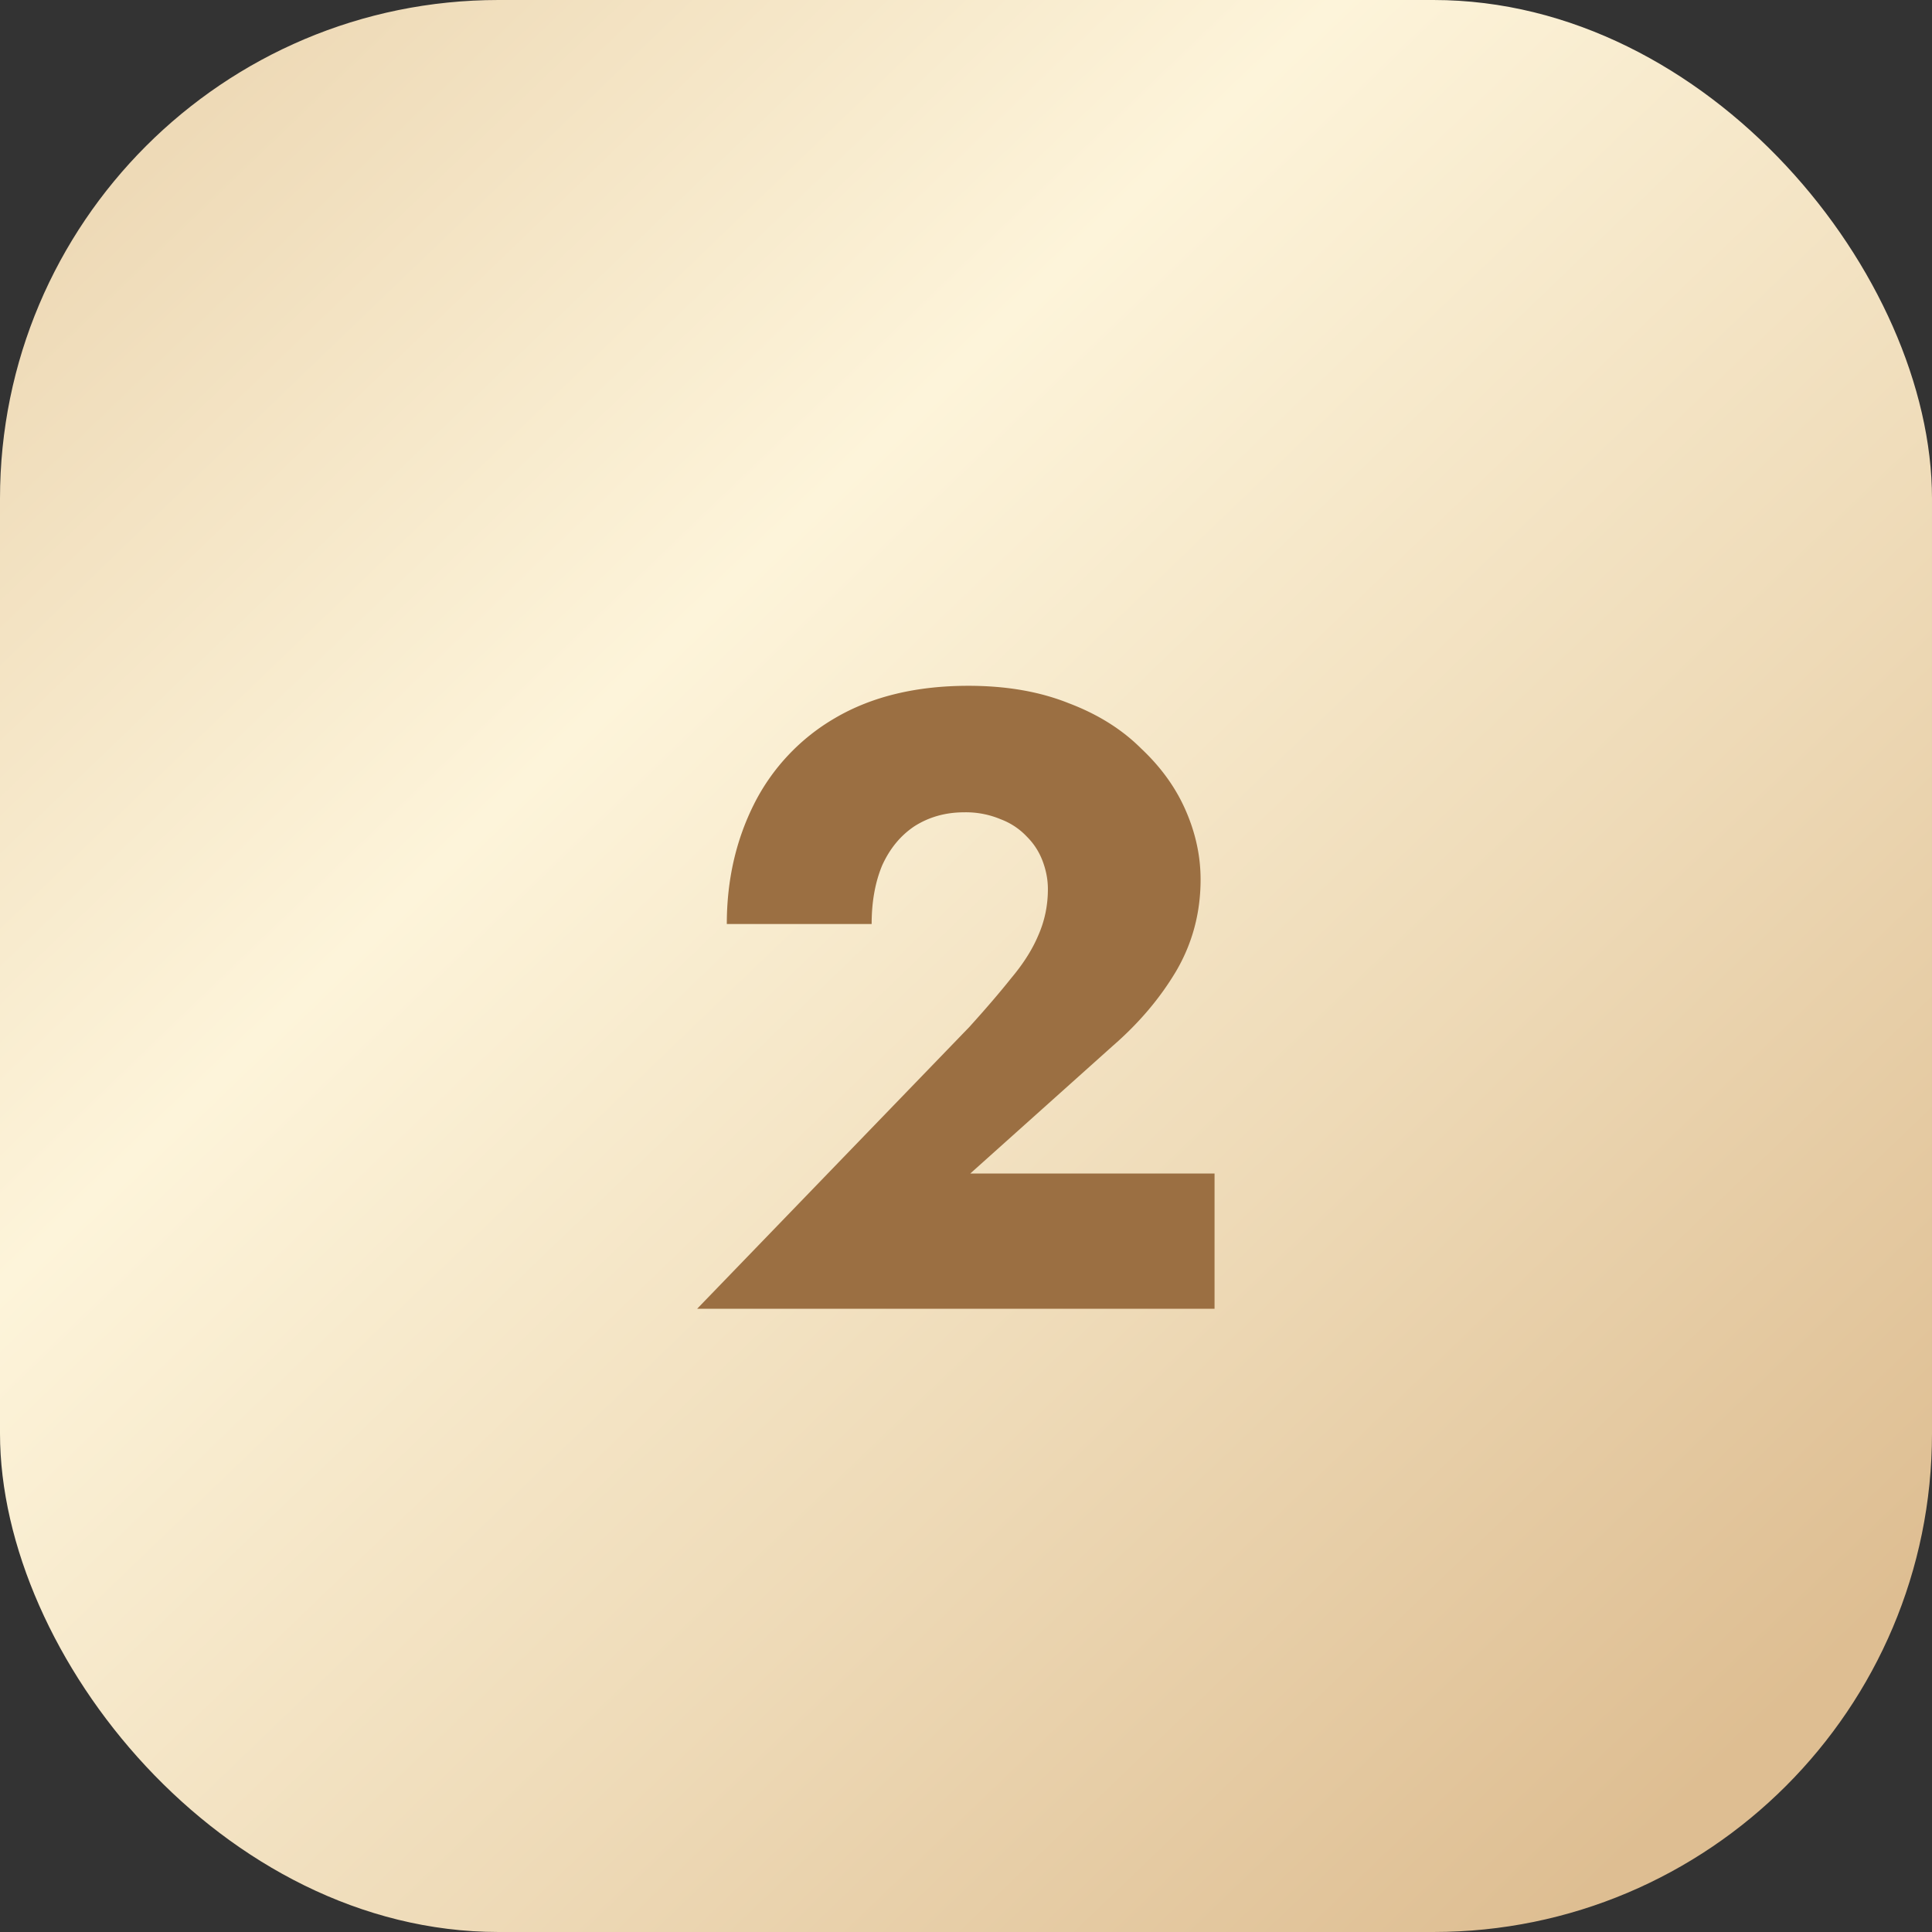
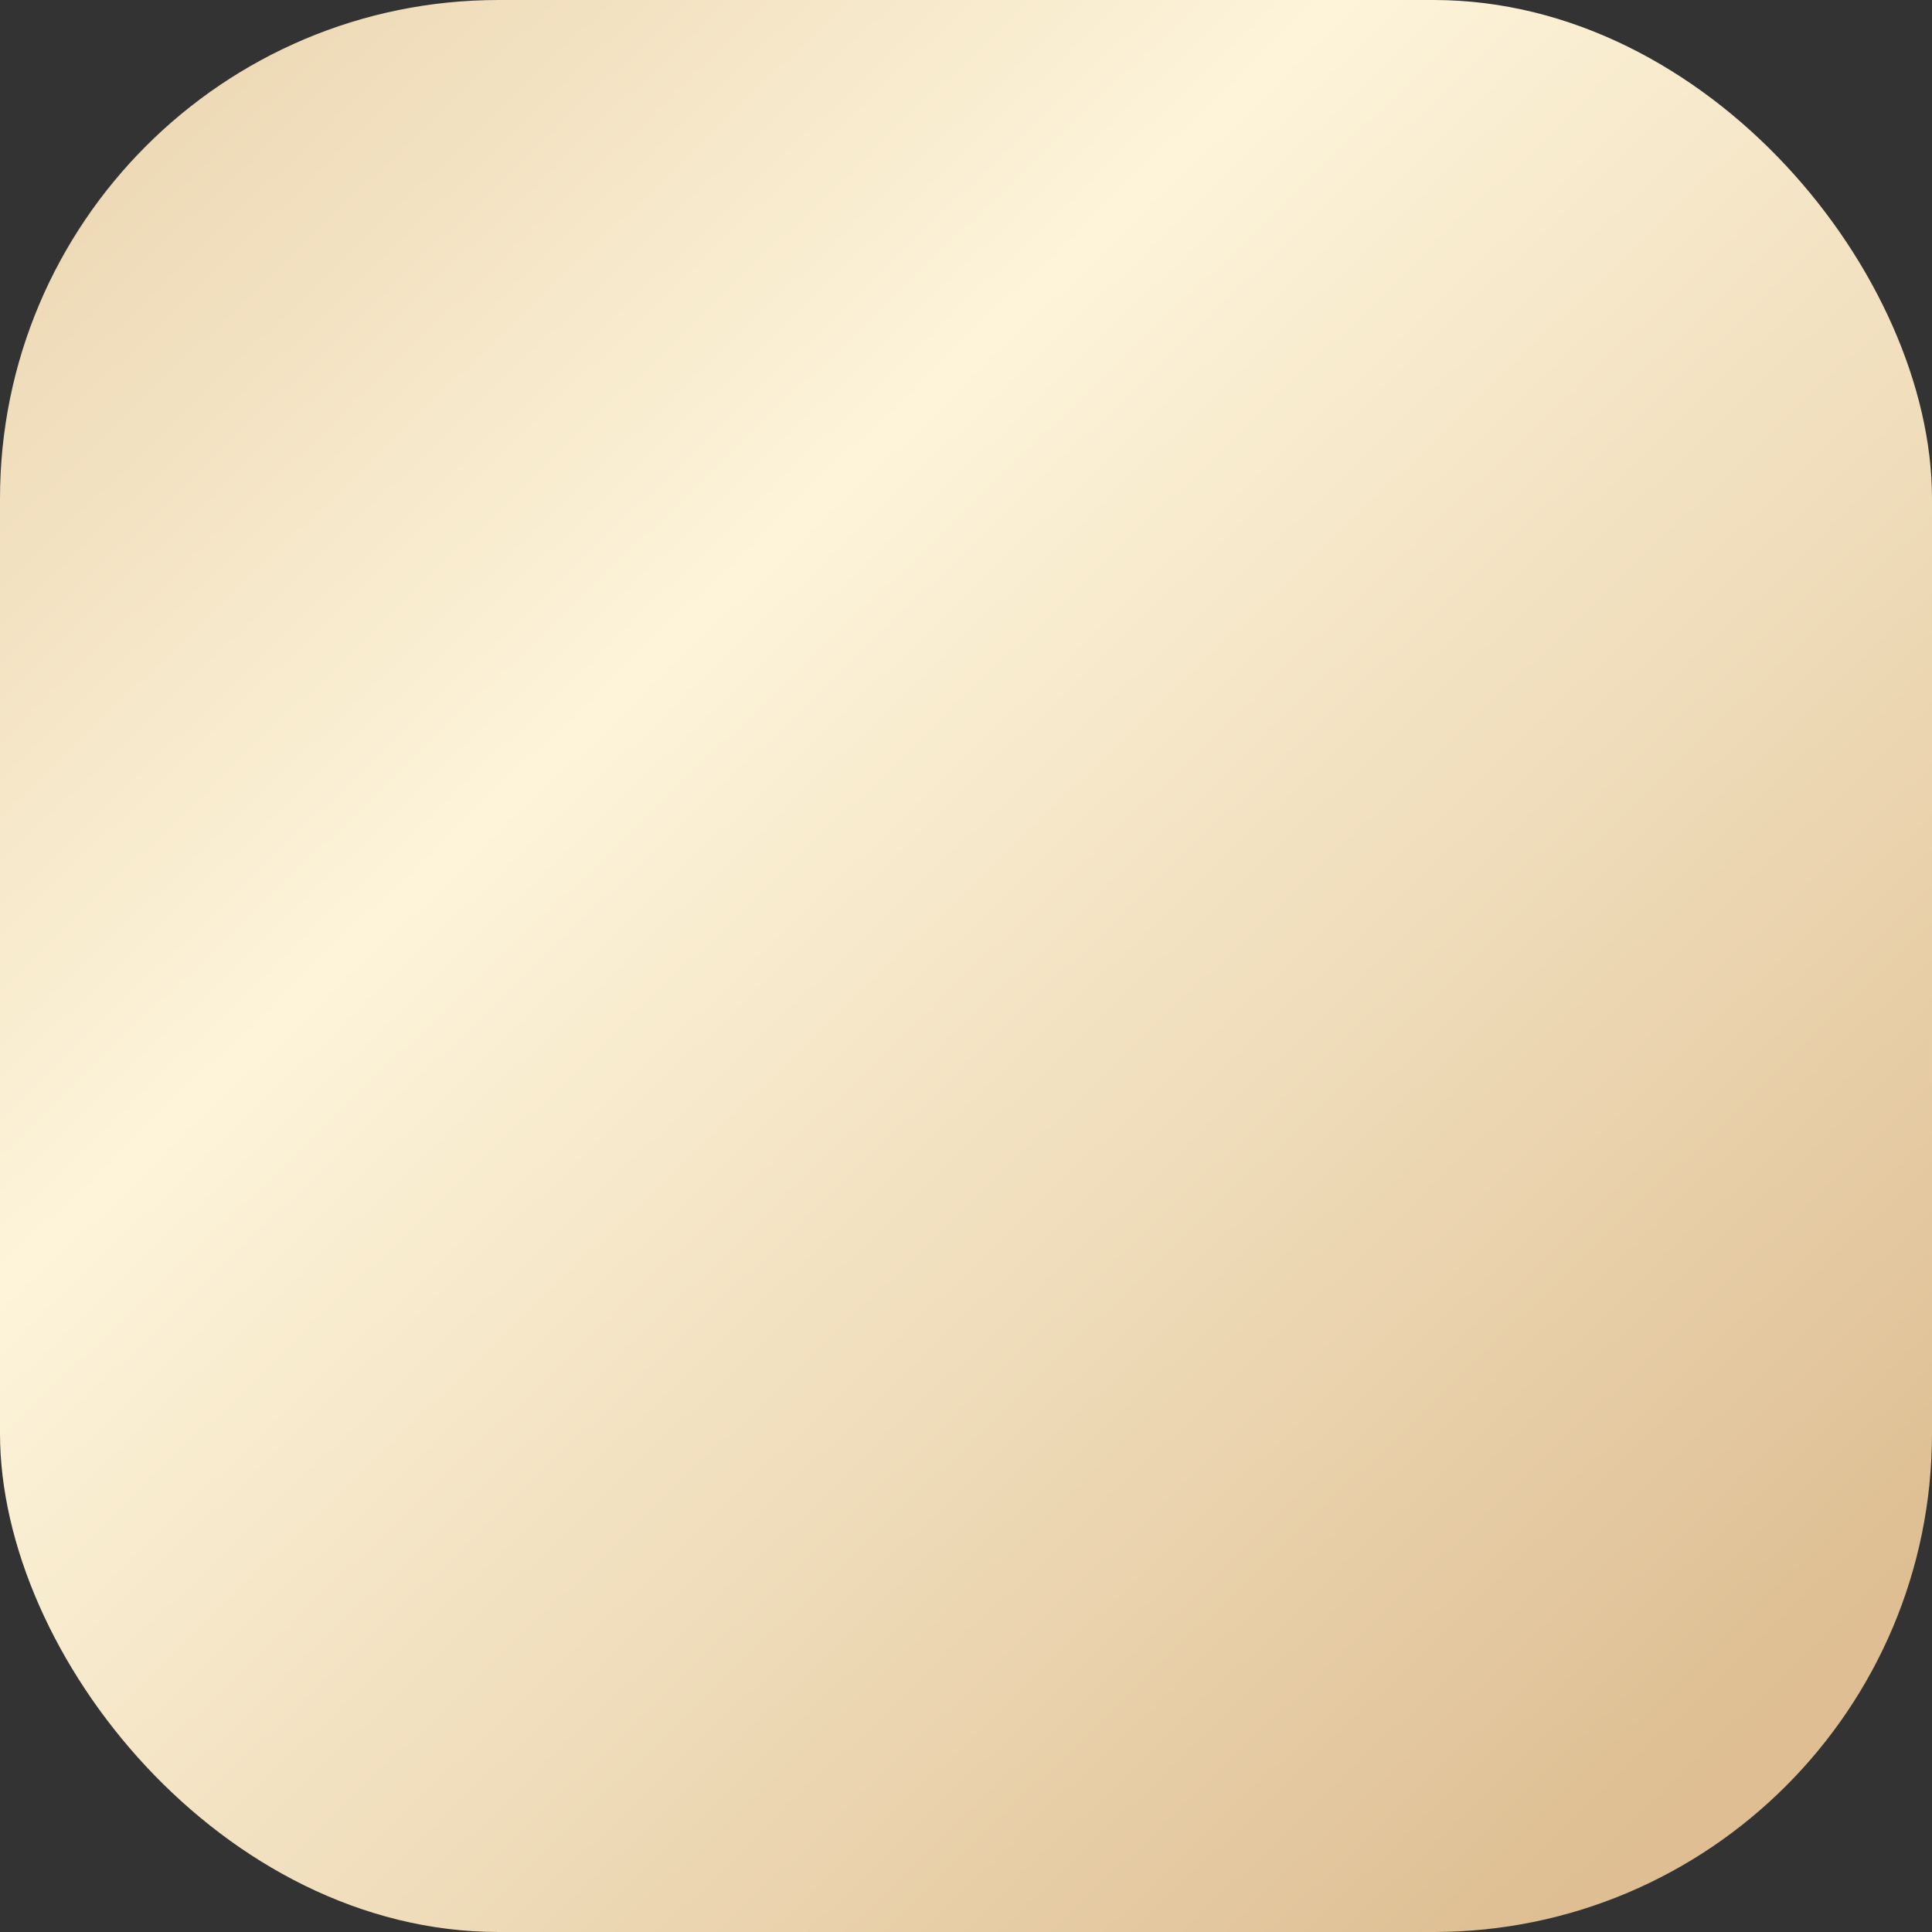
<svg xmlns="http://www.w3.org/2000/svg" width="31" height="31" fill="none">
  <rect width="100%" height="100%" fill="#333333" stroke="none" />
  <rect width="31" height="31" rx="8" fill="url(#a)" />
-   <path d="m11.186 21 4.368-4.522c.262-.29.486-.55.672-.784.196-.233.34-.462.434-.686.103-.233.154-.48.154-.742 0-.15-.028-.299-.084-.448-.056-.15-.14-.28-.252-.392a1.108 1.108 0 0 0-.42-.28 1.436 1.436 0 0 0-.588-.112c-.298 0-.564.075-.798.224-.224.15-.396.36-.518.63-.112.27-.168.583-.168.938h-2.324c0-.7.145-1.34.434-1.918a3.32 3.32 0 0 1 1.302-1.386c.588-.345 1.302-.518 2.142-.518.607 0 1.144.093 1.61.28.467.177.854.42 1.162.728.318.299.556.63.714.994.159.364.238.733.238 1.106 0 .532-.13 1.022-.392 1.47-.261.439-.602.84-1.022 1.204l-2.282 2.044h3.92V21h-8.302Z" fill="#9B6F42" />
  <defs>
    <linearGradient id="a" x1="2.5" y1="2.5" x2="27.5" y2="28.5" gradientUnits="userSpaceOnUse">
      <stop stop-color="#EEDAB7" />
      <stop offset=".315" stop-color="#FDF4DA" />
      <stop offset=".67" stop-color="#EEDAB7" />
      <stop offset="1" stop-color="#DEBE92" />
    </linearGradient>
  </defs>
</svg>